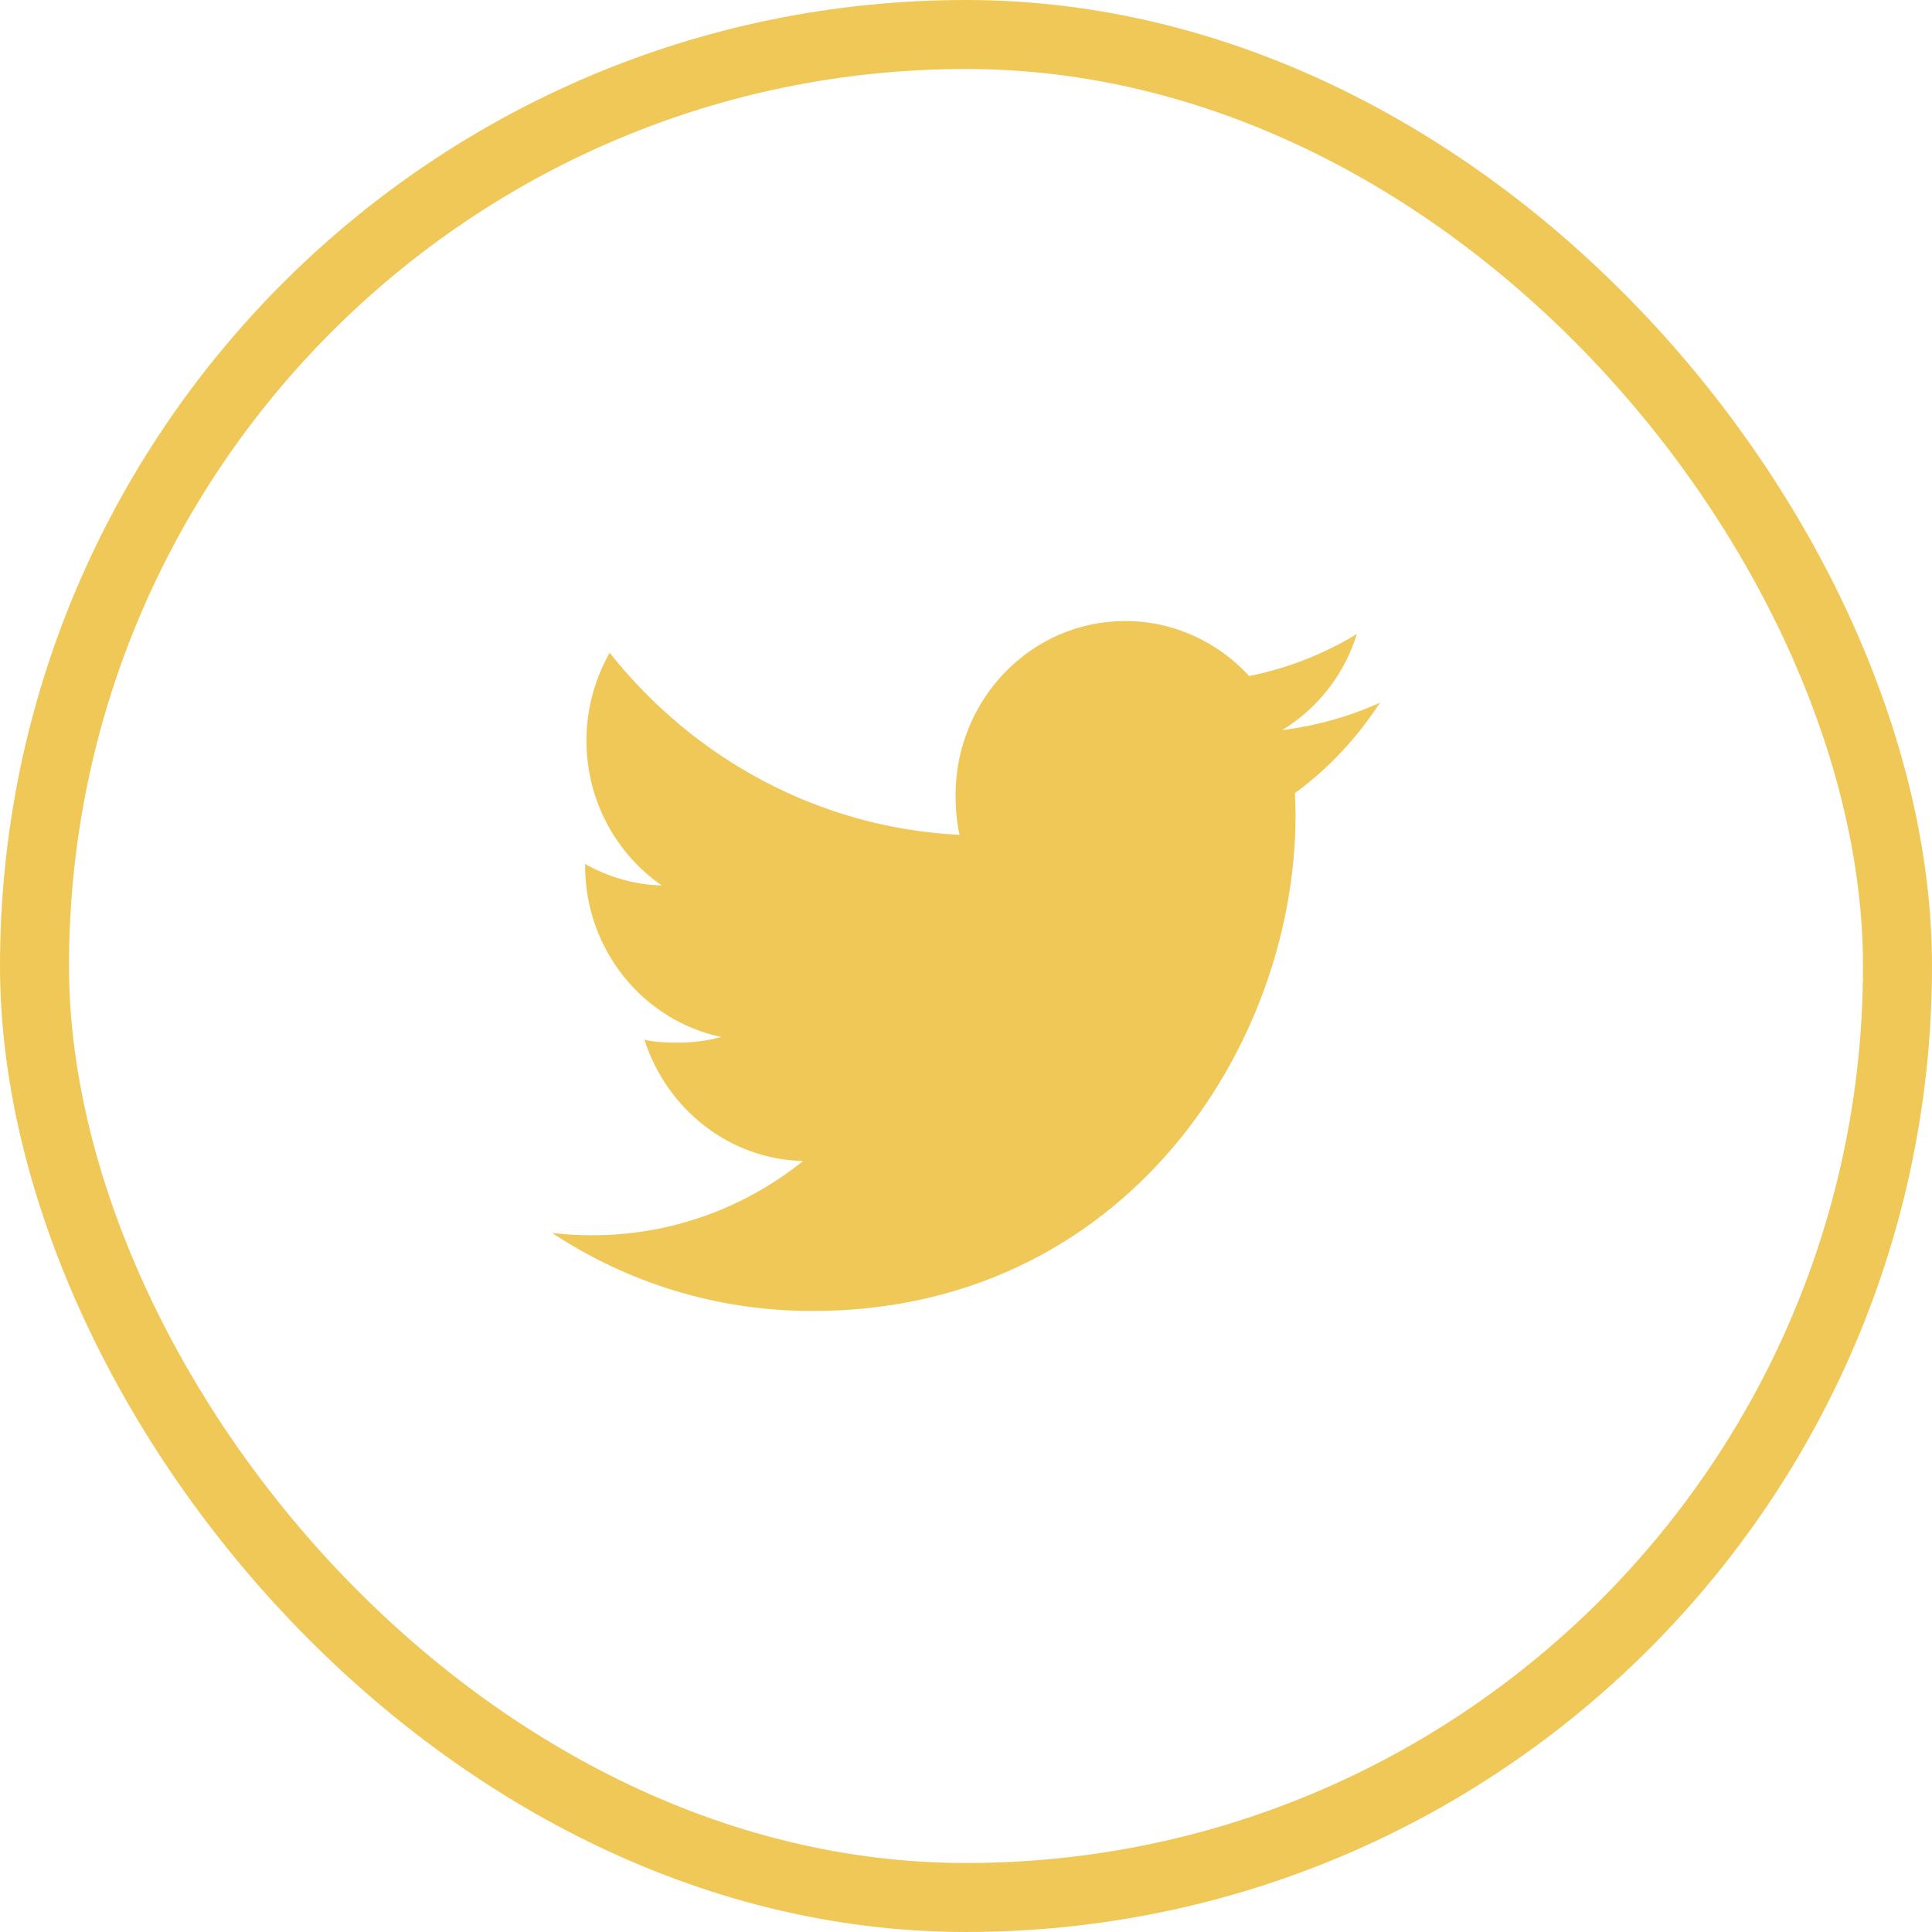
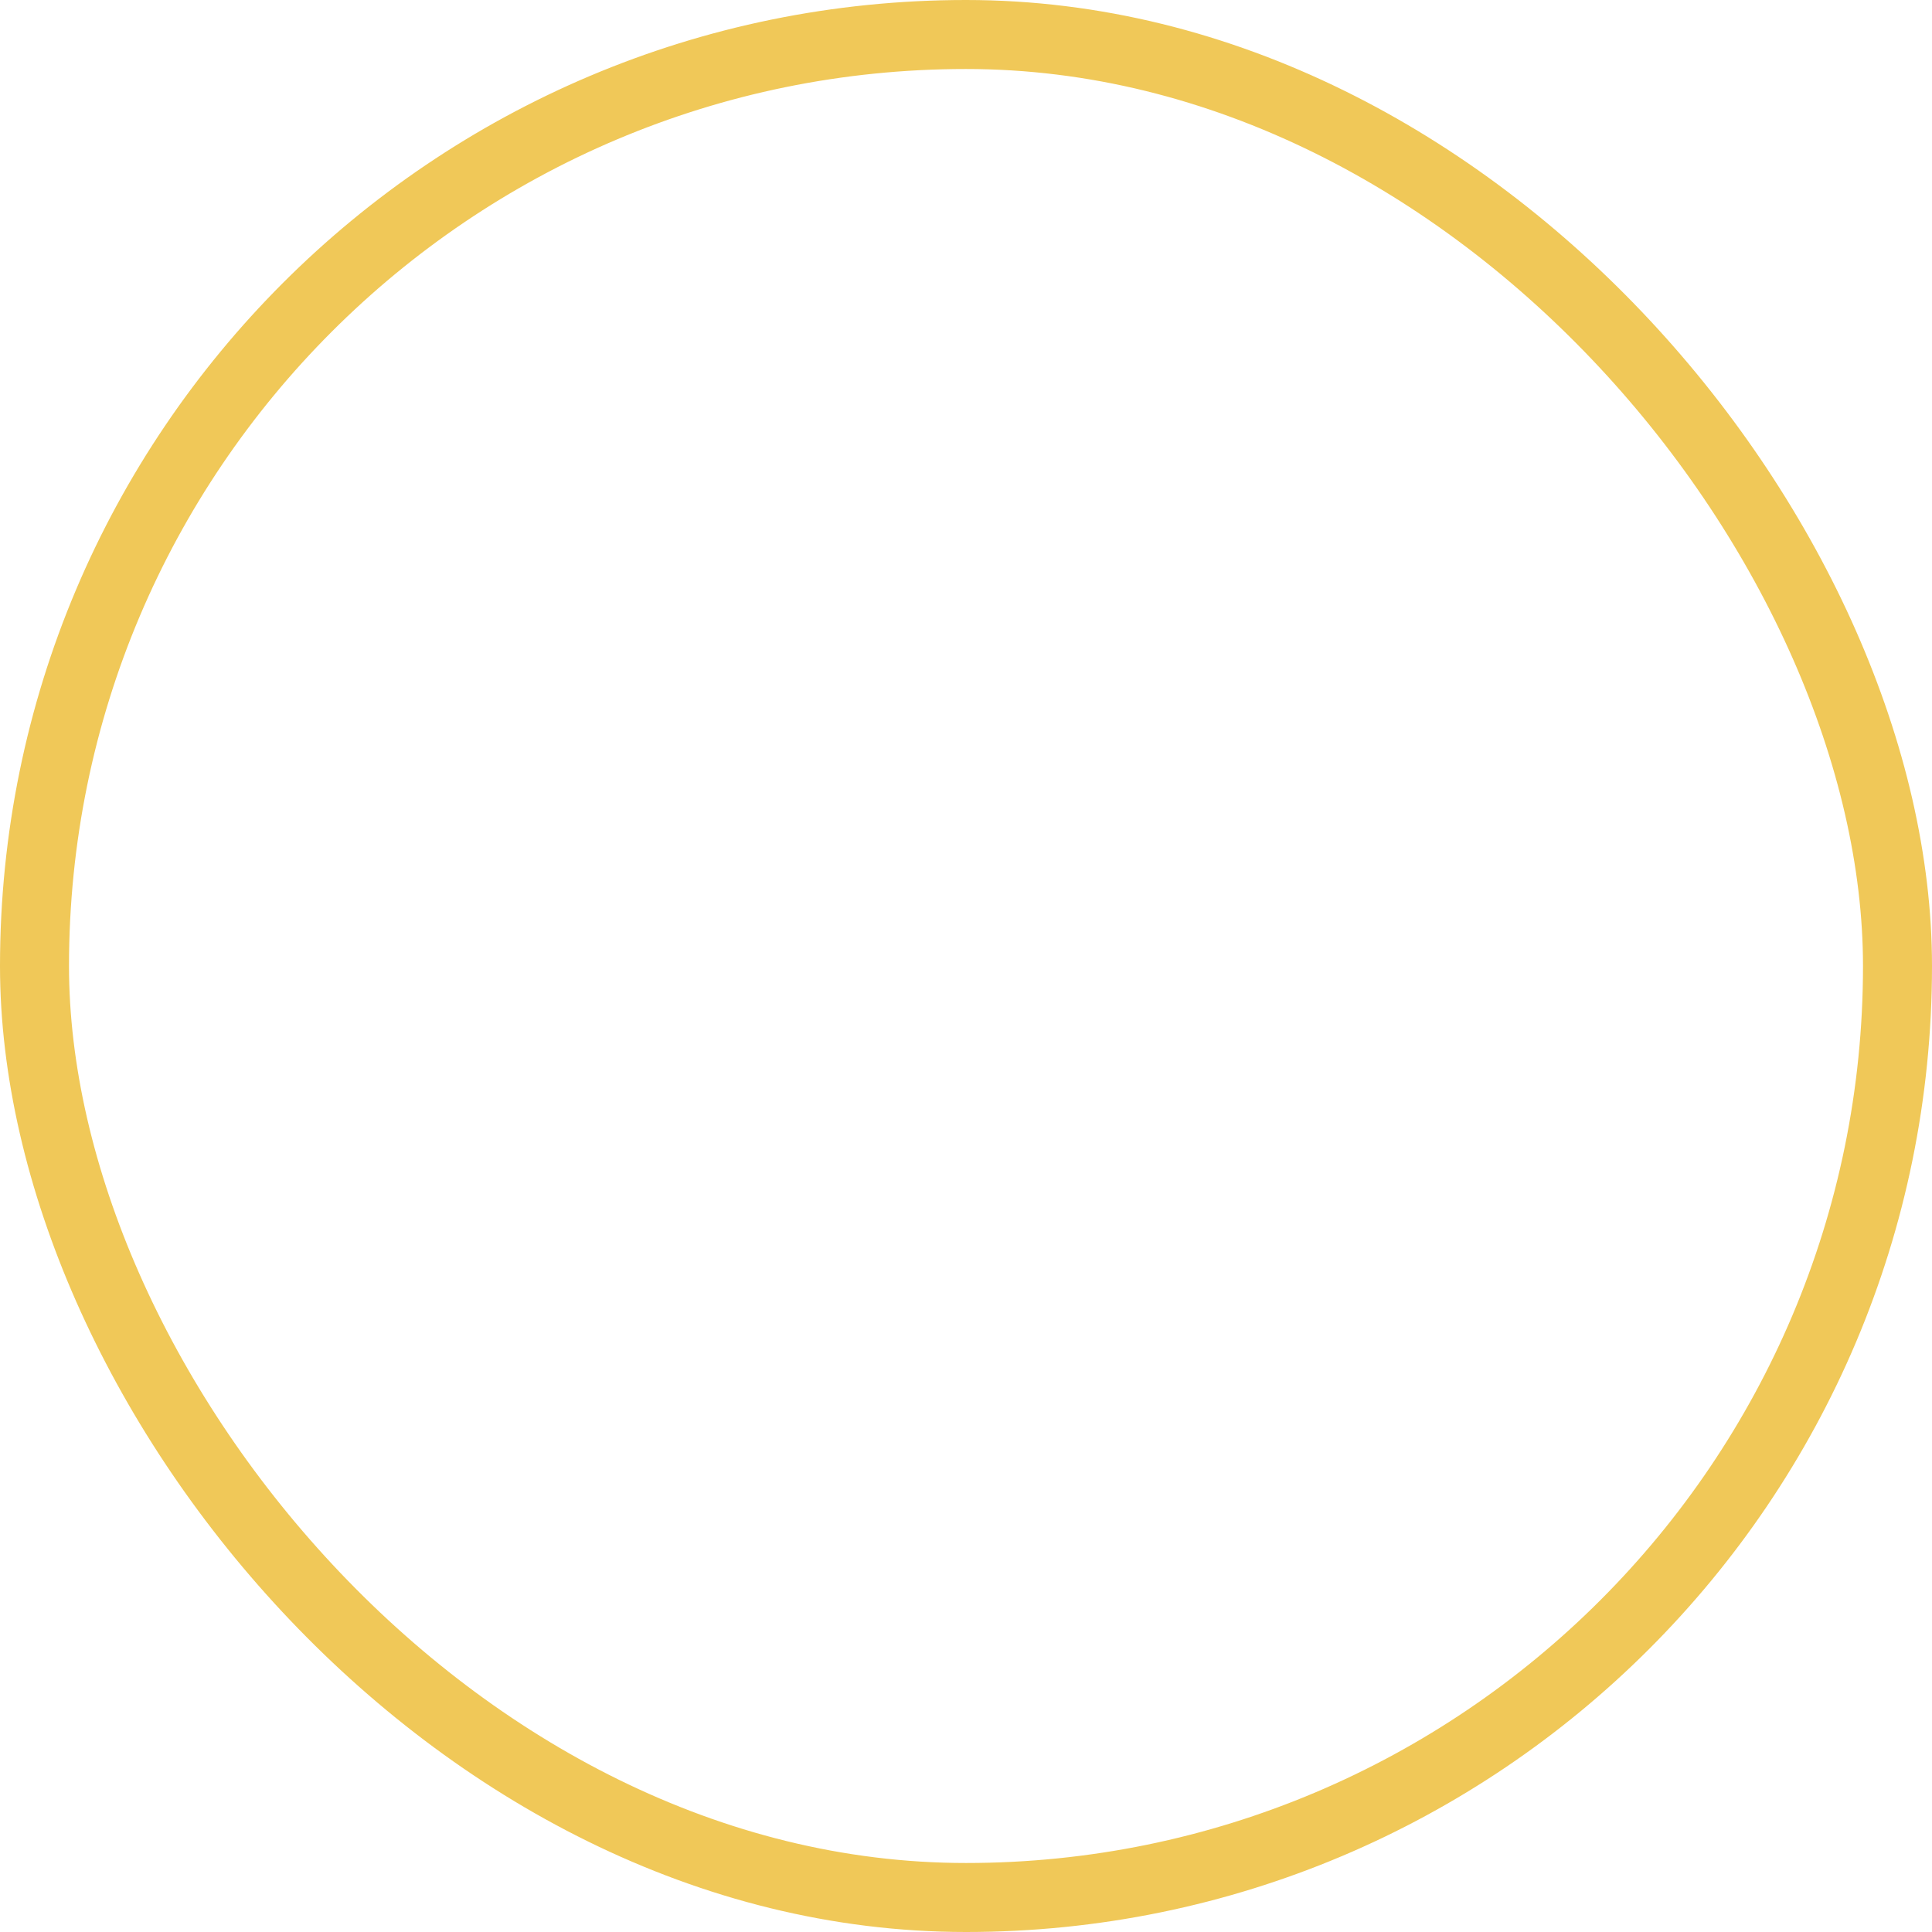
<svg xmlns="http://www.w3.org/2000/svg" width="28" height="28" viewBox="0 0 28 28" fill="none">
-   <path d="M20 10.184C19.554 10.385 19.078 10.518 18.582 10.582C19.093 10.27 19.482 9.779 19.665 9.188C19.189 9.478 18.664 9.684 18.105 9.798C17.653 9.305 17.01 9 16.308 9C14.946 9 13.849 10.134 13.849 11.524C13.849 11.724 13.866 11.916 13.906 12.099C11.861 11.997 10.051 10.992 8.835 9.46C8.623 9.838 8.499 10.27 8.499 10.735C8.499 11.609 8.938 12.384 9.591 12.832C9.196 12.825 8.809 12.707 8.48 12.521C8.48 12.529 8.48 12.539 8.48 12.549C8.48 13.775 9.333 14.794 10.451 15.028C10.251 15.085 10.033 15.111 9.806 15.111C9.649 15.111 9.489 15.102 9.34 15.069C9.659 16.068 10.563 16.802 11.639 16.826C10.802 17.498 9.739 17.902 8.589 17.902C8.387 17.902 8.194 17.893 8 17.868C9.09 18.588 10.381 19 11.774 19C16.301 19 18.776 15.154 18.776 11.82C18.776 11.709 18.772 11.601 18.767 11.494C19.255 11.139 19.666 10.695 20 10.184Z" fill="#F0C858" />
  <rect x="0.5" y="0.5" width="27" height="27" rx="13.5" stroke="#F0C858" />
</svg>